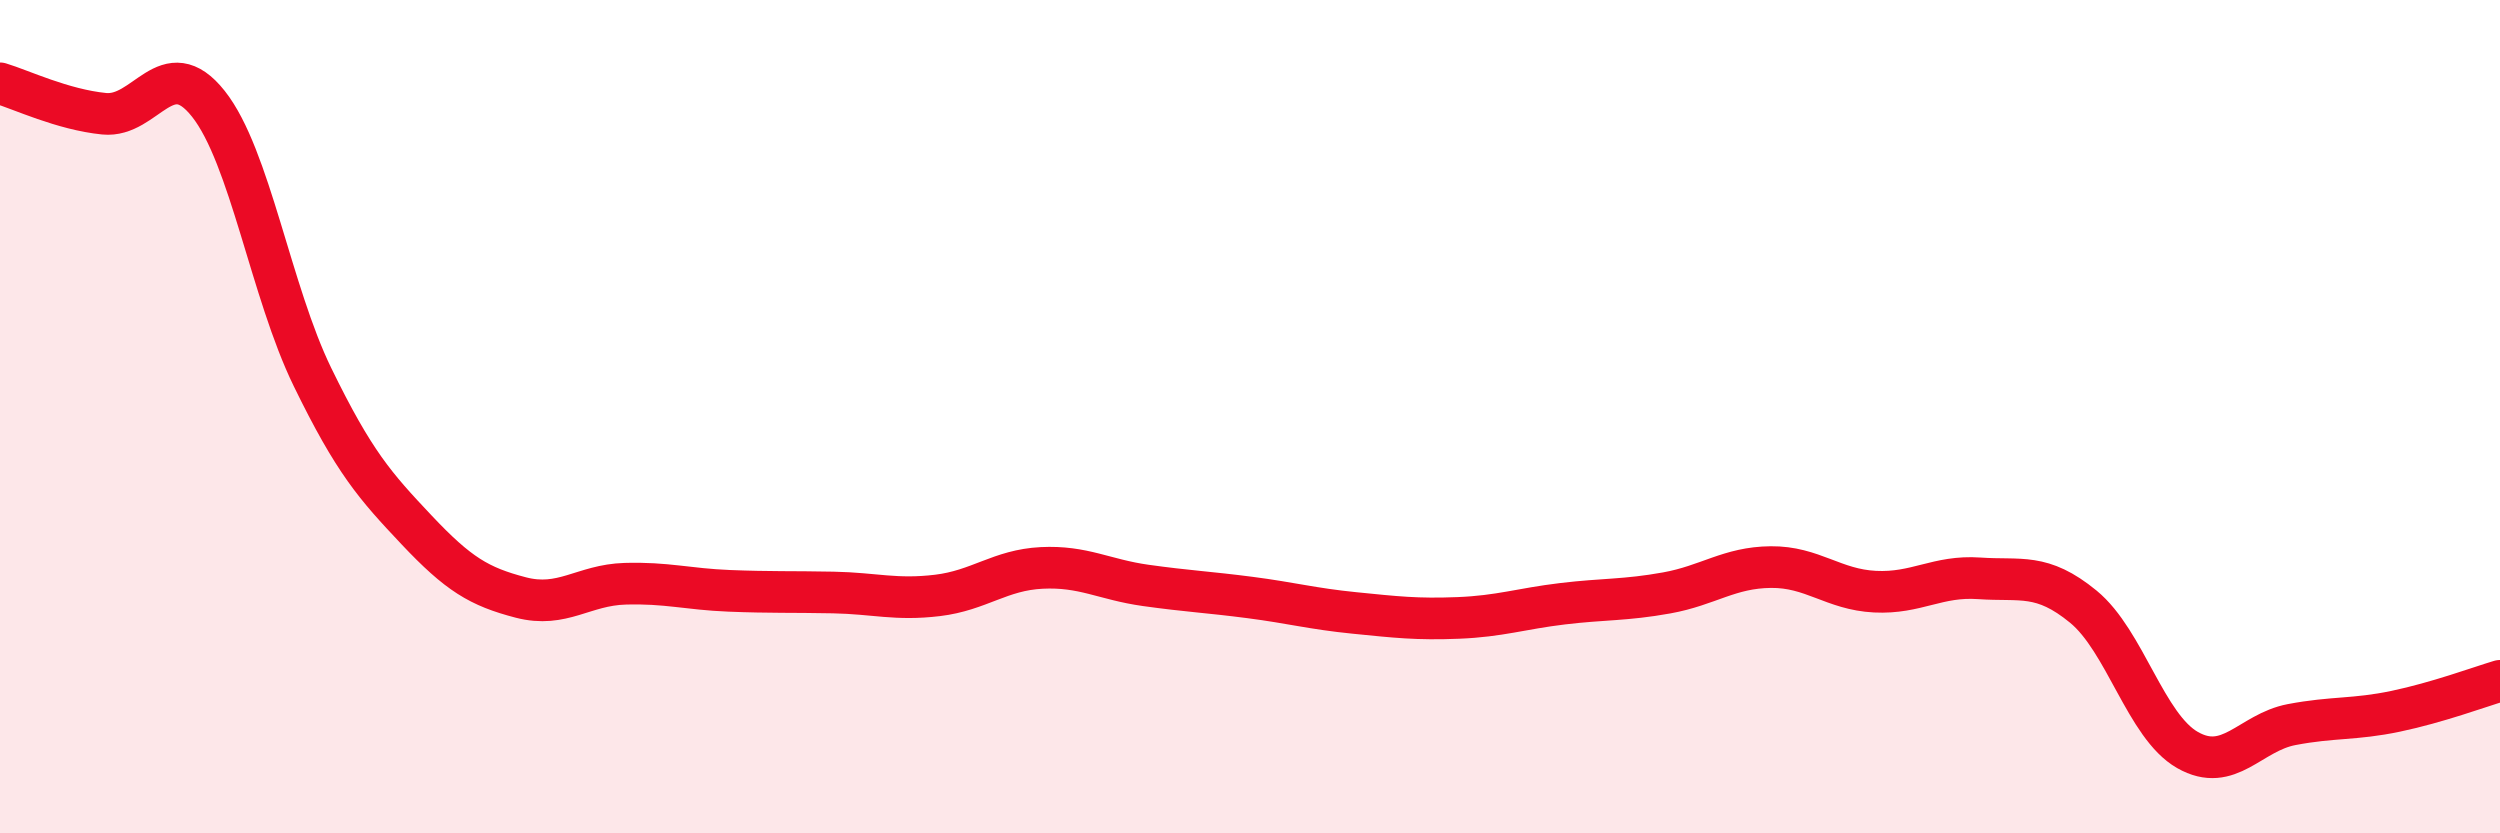
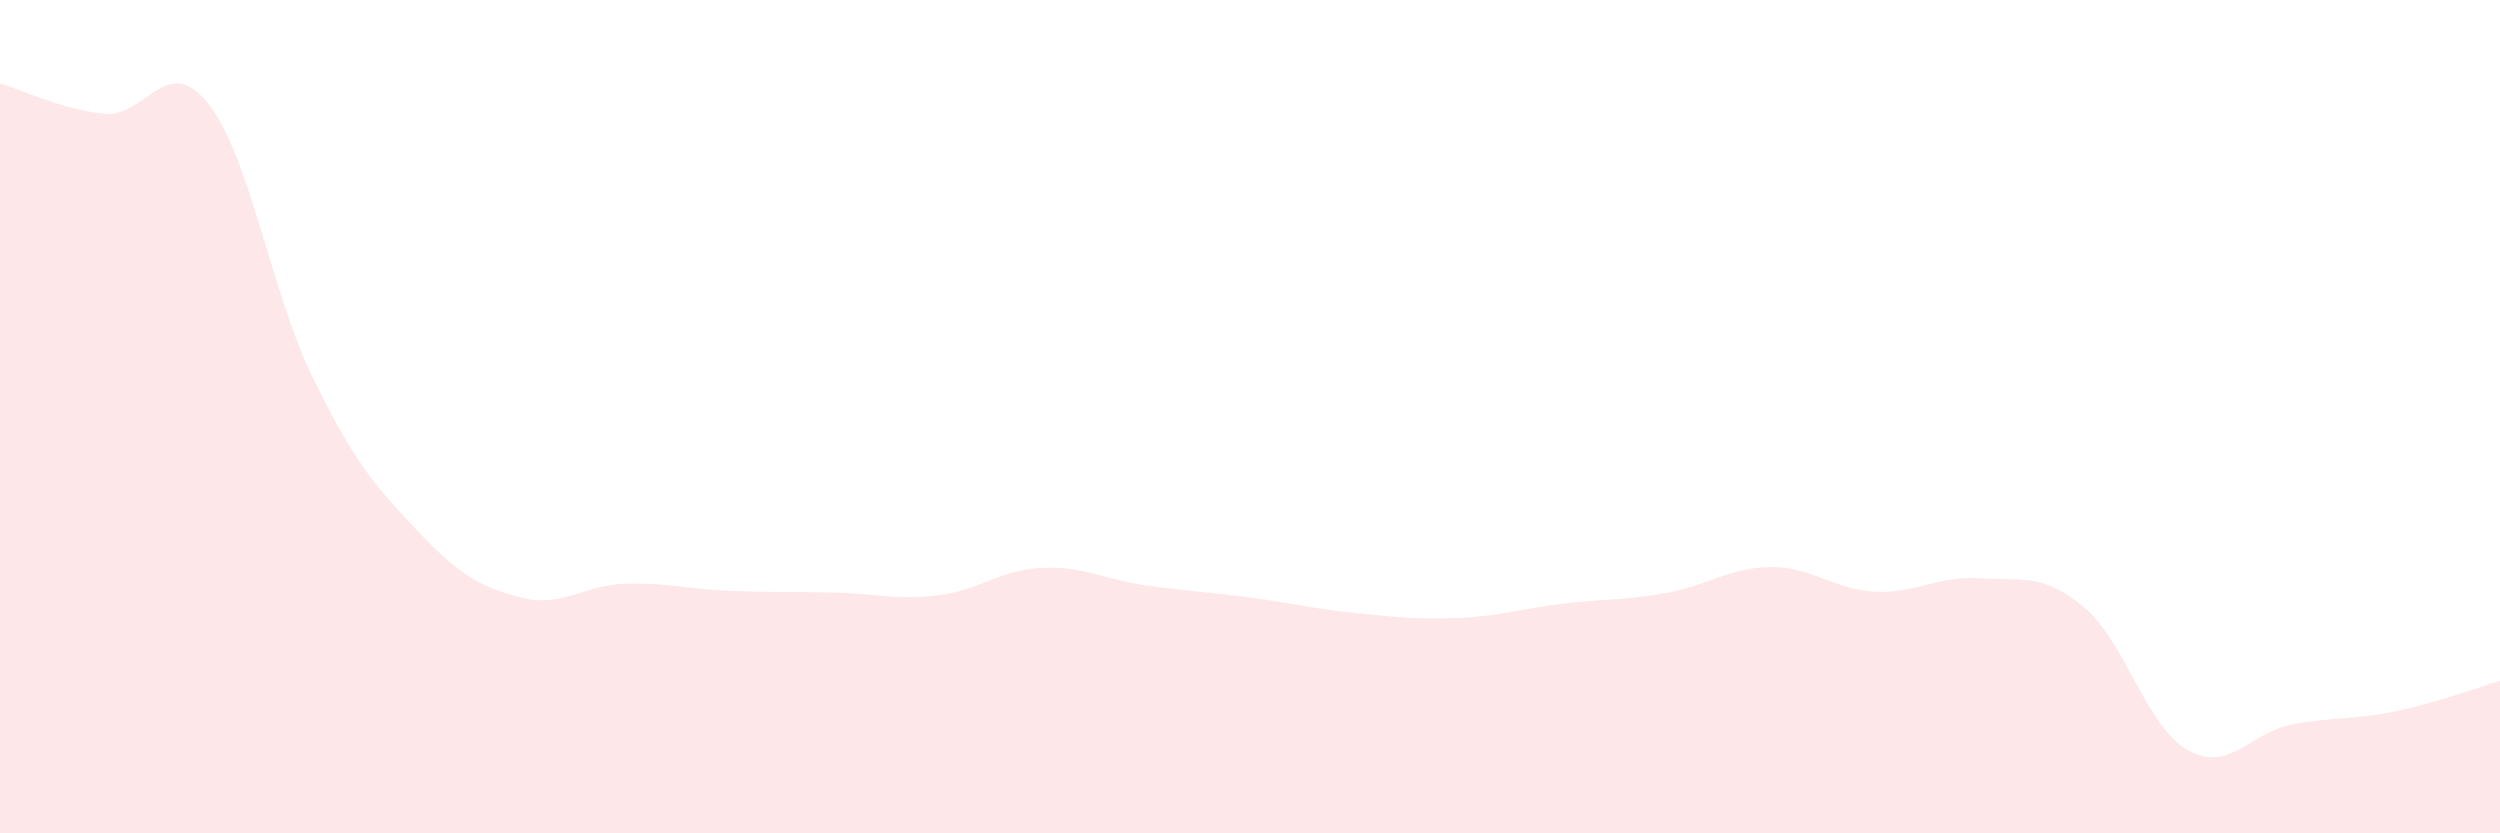
<svg xmlns="http://www.w3.org/2000/svg" width="60" height="20" viewBox="0 0 60 20">
  <path d="M 0,2 C 0.5,2.15 1.5,2.63 2.5,2.73 C 3.5,2.83 4,1.23 5,2.49 C 6,3.75 6.5,7 7.5,9.05 C 8.5,11.1 9,11.66 10,12.72 C 11,13.78 11.5,14.08 12.5,14.34 C 13.5,14.6 14,14.04 15,14.01 C 16,13.98 16.5,14.14 17.5,14.18 C 18.5,14.22 19,14.2 20,14.22 C 21,14.24 21.5,14.41 22.5,14.29 C 23.5,14.17 24,13.68 25,13.63 C 26,13.58 26.5,13.91 27.5,14.05 C 28.5,14.19 29,14.21 30,14.34 C 31,14.47 31.5,14.61 32.5,14.71 C 33.5,14.81 34,14.87 35,14.83 C 36,14.79 36.5,14.61 37.5,14.49 C 38.5,14.37 39,14.41 40,14.23 C 41,14.05 41.5,13.62 42.5,13.61 C 43.5,13.6 44,14.15 45,14.2 C 46,14.25 46.5,13.81 47.5,13.88 C 48.5,13.95 49,13.74 50,14.56 C 51,15.38 51.5,17.43 52.5,18 C 53.5,18.57 54,17.58 55,17.39 C 56,17.2 56.5,17.28 57.5,17.07 C 58.5,16.86 59.5,16.49 60,16.34L60 20L0 20Z" fill="#EB0A25" opacity="0.1" stroke-linecap="round" stroke-linejoin="round" />
-   <path d="M 0,2 C 0.5,2.15 1.5,2.63 2.5,2.73 C 3.5,2.83 4,1.23 5,2.49 C 6,3.75 6.5,7 7.5,9.05 C 8.5,11.1 9,11.66 10,12.72 C 11,13.78 11.5,14.08 12.5,14.34 C 13.5,14.6 14,14.04 15,14.01 C 16,13.98 16.5,14.14 17.5,14.18 C 18.5,14.22 19,14.2 20,14.22 C 21,14.24 21.5,14.41 22.5,14.29 C 23.5,14.17 24,13.68 25,13.63 C 26,13.58 26.5,13.91 27.5,14.05 C 28.5,14.19 29,14.21 30,14.34 C 31,14.47 31.5,14.61 32.5,14.71 C 33.5,14.81 34,14.87 35,14.83 C 36,14.79 36.5,14.61 37.5,14.49 C 38.5,14.37 39,14.41 40,14.23 C 41,14.05 41.5,13.62 42.5,13.61 C 43.5,13.6 44,14.15 45,14.2 C 46,14.25 46.5,13.81 47.5,13.88 C 48.5,13.95 49,13.74 50,14.56 C 51,15.38 51.5,17.43 52.5,18 C 53.5,18.57 54,17.58 55,17.39 C 56,17.2 56.5,17.28 57.5,17.07 C 58.5,16.86 59.5,16.49 60,16.34" stroke="#EB0A25" stroke-width="1" fill="none" stroke-linecap="round" stroke-linejoin="round" />
</svg>